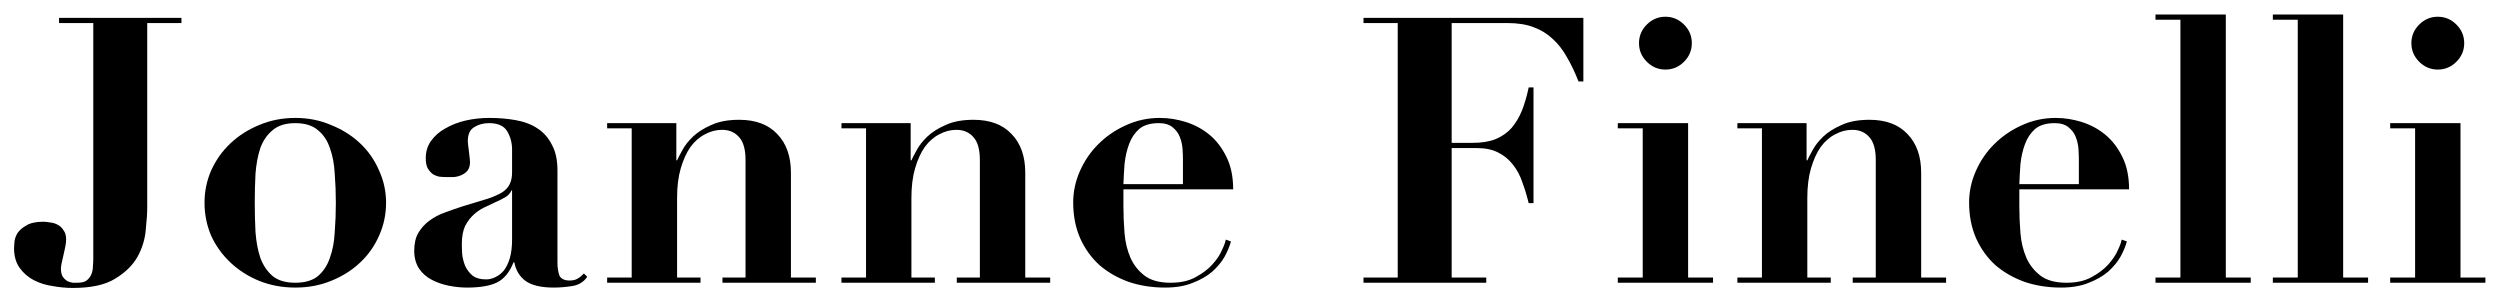
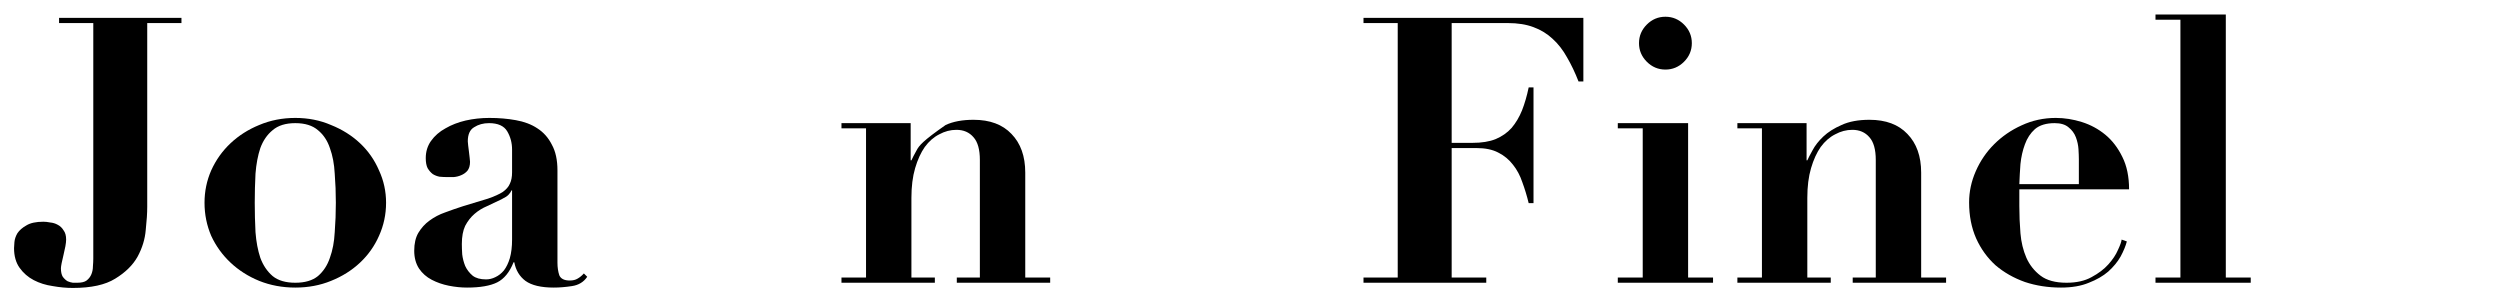
<svg xmlns="http://www.w3.org/2000/svg" width="168" height="20" viewBox="0 0 168 20" fill="none">
  <path d="M9.894 13.9V1.55H12.194V1.2H3.969V1.55H6.269V17.375C6.269 17.525 6.261 17.7 6.244 17.9C6.244 18.083 6.211 18.258 6.144 18.425C6.077 18.592 5.969 18.733 5.819 18.85C5.686 18.95 5.477 19 5.194 19C5.127 19 5.027 19 4.894 19C4.777 18.983 4.661 18.95 4.544 18.9C4.427 18.833 4.319 18.733 4.219 18.6C4.136 18.467 4.094 18.275 4.094 18.025C4.094 17.958 4.111 17.842 4.144 17.675C4.177 17.508 4.219 17.325 4.269 17.125C4.319 16.925 4.361 16.733 4.394 16.55C4.427 16.367 4.444 16.217 4.444 16.1C4.444 15.833 4.386 15.625 4.269 15.475C4.169 15.308 4.036 15.183 3.869 15.1C3.719 15.017 3.552 14.967 3.369 14.95C3.202 14.917 3.052 14.9 2.919 14.9C2.419 14.9 2.036 14.983 1.769 15.15C1.502 15.3 1.302 15.475 1.169 15.675C1.052 15.875 0.986 16.075 0.969 16.275C0.952 16.458 0.944 16.592 0.944 16.675C0.944 17.208 1.069 17.65 1.319 18C1.569 18.35 1.886 18.625 2.269 18.825C2.652 19.025 3.077 19.158 3.544 19.225C4.011 19.308 4.461 19.35 4.894 19.35C6.127 19.35 7.077 19.142 7.744 18.725C8.427 18.308 8.927 17.817 9.244 17.25C9.561 16.667 9.744 16.067 9.794 15.45C9.861 14.833 9.894 14.317 9.894 13.9Z" fill="black" />
  <path d="M19.844 19C19.194 19 18.686 18.85 18.319 18.55C17.952 18.233 17.677 17.825 17.494 17.325C17.327 16.825 17.219 16.25 17.169 15.6C17.136 14.95 17.119 14.292 17.119 13.625C17.119 12.958 17.136 12.308 17.169 11.675C17.219 11.025 17.327 10.45 17.494 9.95C17.677 9.45 17.952 9.05 18.319 8.75C18.686 8.433 19.194 8.275 19.844 8.275C20.494 8.275 21.002 8.433 21.369 8.75C21.736 9.05 22.002 9.45 22.169 9.95C22.352 10.45 22.461 11.025 22.494 11.675C22.544 12.308 22.569 12.958 22.569 13.625C22.569 14.292 22.544 14.95 22.494 15.6C22.461 16.25 22.352 16.825 22.169 17.325C22.002 17.825 21.736 18.233 21.369 18.55C21.002 18.85 20.494 19 19.844 19ZM19.844 7.925C18.977 7.925 18.169 8.083 17.419 8.4C16.686 8.7 16.044 9.108 15.494 9.625C14.944 10.142 14.511 10.75 14.194 11.45C13.894 12.133 13.744 12.858 13.744 13.625C13.744 14.408 13.894 15.15 14.194 15.85C14.511 16.533 14.944 17.133 15.494 17.65C16.044 18.167 16.686 18.575 17.419 18.875C18.169 19.175 18.977 19.325 19.844 19.325C20.711 19.325 21.511 19.175 22.244 18.875C22.994 18.575 23.644 18.167 24.194 17.65C24.744 17.133 25.169 16.533 25.469 15.85C25.786 15.15 25.944 14.408 25.944 13.625C25.944 12.858 25.786 12.133 25.469 11.45C25.169 10.75 24.744 10.142 24.194 9.625C23.644 9.108 22.994 8.7 22.244 8.4C21.511 8.083 20.711 7.925 19.844 7.925Z" fill="black" />
  <path d="M34.411 12.8V16.1C34.411 16.583 34.361 17 34.261 17.35C34.161 17.683 34.027 17.958 33.861 18.175C33.694 18.375 33.502 18.525 33.286 18.625C33.086 18.725 32.877 18.775 32.661 18.775C32.277 18.775 31.977 18.692 31.761 18.525C31.544 18.342 31.377 18.125 31.261 17.875C31.161 17.625 31.094 17.367 31.061 17.1C31.044 16.833 31.036 16.6 31.036 16.4C31.036 15.9 31.111 15.492 31.261 15.175C31.427 14.858 31.636 14.592 31.886 14.375C32.136 14.158 32.419 13.983 32.736 13.85C33.052 13.7 33.369 13.55 33.686 13.4C33.919 13.283 34.077 13.183 34.161 13.1C34.261 13 34.327 12.9 34.361 12.8H34.411ZM39.461 18.6L39.236 18.375C39.102 18.525 38.961 18.642 38.811 18.725C38.677 18.808 38.502 18.85 38.286 18.85C37.919 18.85 37.686 18.733 37.586 18.5C37.502 18.25 37.461 17.967 37.461 17.65V11.45C37.461 10.75 37.336 10.175 37.086 9.725C36.852 9.258 36.527 8.892 36.111 8.625C35.711 8.358 35.227 8.175 34.661 8.075C34.111 7.975 33.519 7.925 32.886 7.925C32.336 7.925 31.802 7.983 31.286 8.1C30.786 8.217 30.336 8.392 29.936 8.625C29.536 8.842 29.211 9.125 28.961 9.475C28.727 9.808 28.611 10.192 28.611 10.625C28.611 10.908 28.652 11.133 28.736 11.3C28.836 11.467 28.952 11.6 29.086 11.7C29.219 11.783 29.369 11.842 29.536 11.875C29.719 11.892 29.894 11.9 30.061 11.9C30.177 11.9 30.319 11.9 30.486 11.9C30.669 11.883 30.836 11.842 30.986 11.775C31.152 11.708 31.294 11.608 31.411 11.475C31.527 11.325 31.586 11.125 31.586 10.875C31.586 10.825 31.577 10.733 31.561 10.6C31.544 10.467 31.527 10.325 31.511 10.175C31.494 10.025 31.477 9.892 31.461 9.775C31.444 9.642 31.436 9.55 31.436 9.5C31.436 9.033 31.577 8.717 31.861 8.55C32.144 8.367 32.477 8.275 32.861 8.275C33.461 8.275 33.869 8.458 34.086 8.825C34.302 9.192 34.411 9.6 34.411 10.05V11.575C34.411 11.892 34.361 12.15 34.261 12.35C34.177 12.55 34.019 12.733 33.786 12.9C33.552 13.05 33.219 13.2 32.786 13.35C32.369 13.483 31.819 13.65 31.136 13.85C30.719 13.983 30.311 14.125 29.911 14.275C29.527 14.408 29.177 14.592 28.861 14.825C28.561 15.042 28.311 15.317 28.111 15.65C27.927 15.967 27.836 16.367 27.836 16.85C27.836 17.317 27.944 17.717 28.161 18.05C28.377 18.367 28.661 18.617 29.011 18.8C29.361 18.983 29.744 19.117 30.161 19.2C30.577 19.283 30.986 19.325 31.386 19.325C32.269 19.325 32.944 19.208 33.411 18.975C33.877 18.742 34.244 18.292 34.511 17.625H34.561C34.661 18.158 34.911 18.575 35.311 18.875C35.727 19.175 36.361 19.325 37.211 19.325C37.594 19.325 38.002 19.292 38.436 19.225C38.886 19.158 39.227 18.95 39.461 18.6Z" fill="black" />
-   <path d="M40.8 18.65V19H47.075V18.65H45.5V13.3C45.5 12.533 45.583 11.867 45.75 11.3C45.916 10.733 46.133 10.258 46.4 9.875C46.683 9.492 47.008 9.208 47.375 9.025C47.741 8.825 48.125 8.725 48.525 8.725C49.008 8.725 49.391 8.892 49.675 9.225C49.958 9.542 50.1 10.05 50.1 10.75V18.65H48.55V19H54.825V18.65H53.15V11.6C53.15 10.5 52.841 9.633 52.225 9C51.625 8.367 50.775 8.05 49.675 8.05C48.925 8.05 48.3 8.167 47.8 8.4C47.3 8.617 46.891 8.875 46.575 9.175C46.258 9.475 46.016 9.783 45.85 10.1C45.683 10.4 45.566 10.625 45.5 10.775H45.45V8.275H40.8V8.625H42.45V18.65H40.8Z" fill="black" />
-   <path d="M56.547 18.65V19H62.822V18.65H61.247V13.3C61.247 12.533 61.33 11.867 61.497 11.3C61.663 10.733 61.88 10.258 62.147 9.875C62.43 9.492 62.755 9.208 63.122 9.025C63.488 8.825 63.872 8.725 64.272 8.725C64.755 8.725 65.138 8.892 65.422 9.225C65.705 9.542 65.847 10.05 65.847 10.75V18.65H64.297V19H70.572V18.65H68.897V11.6C68.897 10.5 68.588 9.633 67.972 9C67.372 8.367 66.522 8.05 65.422 8.05C64.672 8.05 64.047 8.167 63.547 8.4C63.047 8.617 62.638 8.875 62.322 9.175C62.005 9.475 61.763 9.783 61.597 10.1C61.43 10.4 61.313 10.625 61.247 10.775H61.197V8.275H56.547V8.625H58.197V18.65H56.547Z" fill="black" />
-   <path d="M79.494 12.375H75.494C75.51 11.942 75.535 11.492 75.569 11.025C75.619 10.542 75.719 10.1 75.869 9.7C76.019 9.283 76.244 8.942 76.544 8.675C76.86 8.408 77.302 8.275 77.869 8.275C78.269 8.275 78.577 8.367 78.794 8.55C79.027 8.733 79.194 8.958 79.294 9.225C79.394 9.492 79.452 9.758 79.469 10.025C79.485 10.292 79.494 10.517 79.494 10.7V12.375ZM75.494 12.725H82.869C82.869 11.875 82.719 11.15 82.419 10.55C82.119 9.933 81.735 9.433 81.269 9.05C80.802 8.667 80.277 8.383 79.694 8.2C79.11 8.017 78.527 7.925 77.944 7.925C77.127 7.925 76.36 8.092 75.644 8.425C74.944 8.742 74.327 9.167 73.794 9.7C73.277 10.217 72.869 10.817 72.569 11.5C72.269 12.183 72.119 12.883 72.119 13.6C72.119 14.5 72.277 15.308 72.594 16.025C72.91 16.725 73.344 17.325 73.894 17.825C74.46 18.308 75.119 18.683 75.869 18.95C76.619 19.2 77.427 19.325 78.294 19.325C79.027 19.325 79.652 19.217 80.169 19C80.685 18.8 81.119 18.55 81.469 18.25C81.819 17.933 82.094 17.6 82.294 17.25C82.494 16.883 82.635 16.542 82.719 16.225L82.369 16.1C82.352 16.25 82.269 16.483 82.119 16.8C81.985 17.117 81.769 17.442 81.469 17.775C81.185 18.092 80.81 18.375 80.344 18.625C79.894 18.875 79.335 19 78.669 19C77.919 19 77.335 18.842 76.919 18.525C76.502 18.208 76.185 17.808 75.969 17.325C75.752 16.825 75.619 16.275 75.569 15.675C75.519 15.058 75.494 14.45 75.494 13.85V12.725Z" fill="black" />
+   <path d="M56.547 18.65V19H62.822V18.65H61.247V13.3C61.247 12.533 61.33 11.867 61.497 11.3C61.663 10.733 61.88 10.258 62.147 9.875C62.43 9.492 62.755 9.208 63.122 9.025C63.488 8.825 63.872 8.725 64.272 8.725C64.755 8.725 65.138 8.892 65.422 9.225C65.705 9.542 65.847 10.05 65.847 10.75V18.65H64.297V19H70.572V18.65H68.897V11.6C68.897 10.5 68.588 9.633 67.972 9C67.372 8.367 66.522 8.05 65.422 8.05C64.672 8.05 64.047 8.167 63.547 8.4C62.005 9.475 61.763 9.783 61.597 10.1C61.43 10.4 61.313 10.625 61.247 10.775H61.197V8.275H56.547V8.625H58.197V18.65H56.547Z" fill="black" />
  <path d="M93.927 1.55V18.65H91.627V19H99.877V18.65H97.552V9.95H99.227C99.81 9.95 100.293 10.05 100.677 10.25C101.077 10.45 101.41 10.725 101.677 11.075C101.943 11.408 102.152 11.8 102.302 12.25C102.468 12.7 102.61 13.167 102.727 13.65H103.052V5.875H102.727C102.61 6.442 102.46 6.958 102.277 7.425C102.093 7.875 101.86 8.267 101.577 8.6C101.293 8.917 100.935 9.167 100.502 9.35C100.085 9.517 99.568 9.6 98.952 9.6H97.552V1.55H101.327C101.993 1.55 102.568 1.642 103.052 1.825C103.552 2.008 103.985 2.275 104.352 2.625C104.718 2.958 105.035 3.367 105.302 3.85C105.585 4.333 105.843 4.875 106.077 5.475H106.402V1.2H91.627V1.55H93.927Z" fill="black" />
  <path d="M110.141 2.9C110.141 3.383 110.316 3.8 110.666 4.15C111.016 4.5 111.433 4.675 111.916 4.675C112.399 4.675 112.816 4.5 113.166 4.15C113.516 3.8 113.691 3.383 113.691 2.9C113.691 2.417 113.516 2 113.166 1.65C112.816 1.3 112.399 1.125 111.916 1.125C111.433 1.125 111.016 1.3 110.666 1.65C110.316 2 110.141 2.417 110.141 2.9ZM108.716 8.275V8.625H110.391V18.65H108.716V19H115.116V18.65H113.441V8.275H108.716Z" fill="black" />
  <path d="M116.752 18.65V19H123.027V18.65H121.452V13.3C121.452 12.533 121.535 11.867 121.702 11.3C121.868 10.733 122.085 10.258 122.352 9.875C122.635 9.492 122.96 9.208 123.327 9.025C123.693 8.825 124.077 8.725 124.477 8.725C124.96 8.725 125.343 8.892 125.627 9.225C125.91 9.542 126.052 10.05 126.052 10.75V18.65H124.502V19H130.777V18.65H129.102V11.6C129.102 10.5 128.793 9.633 128.177 9C127.577 8.367 126.727 8.05 125.627 8.05C124.877 8.05 124.252 8.167 123.752 8.4C123.252 8.617 122.843 8.875 122.527 9.175C122.21 9.475 121.968 9.783 121.802 10.1C121.635 10.4 121.518 10.625 121.452 10.775H121.402V8.275H116.752V8.625H118.402V18.65H116.752Z" fill="black" />
  <path d="M139.699 12.375H135.699C135.715 11.942 135.74 11.492 135.774 11.025C135.824 10.542 135.924 10.1 136.074 9.7C136.224 9.283 136.449 8.942 136.749 8.675C137.065 8.408 137.507 8.275 138.074 8.275C138.474 8.275 138.782 8.367 138.999 8.55C139.232 8.733 139.399 8.958 139.499 9.225C139.599 9.492 139.657 9.758 139.674 10.025C139.69 10.292 139.699 10.517 139.699 10.7V12.375ZM135.699 12.725H143.074C143.074 11.875 142.924 11.15 142.624 10.55C142.324 9.933 141.94 9.433 141.474 9.05C141.007 8.667 140.482 8.383 139.899 8.2C139.315 8.017 138.732 7.925 138.149 7.925C137.332 7.925 136.565 8.092 135.849 8.425C135.149 8.742 134.532 9.167 133.999 9.7C133.482 10.217 133.074 10.817 132.774 11.5C132.474 12.183 132.324 12.883 132.324 13.6C132.324 14.5 132.482 15.308 132.799 16.025C133.115 16.725 133.549 17.325 134.099 17.825C134.665 18.308 135.324 18.683 136.074 18.95C136.824 19.2 137.632 19.325 138.499 19.325C139.232 19.325 139.857 19.217 140.374 19C140.89 18.8 141.324 18.55 141.674 18.25C142.024 17.933 142.299 17.6 142.499 17.25C142.699 16.883 142.84 16.542 142.924 16.225L142.574 16.1C142.557 16.25 142.474 16.483 142.324 16.8C142.19 17.117 141.974 17.442 141.674 17.775C141.39 18.092 141.015 18.375 140.549 18.625C140.099 18.875 139.54 19 138.874 19C138.124 19 137.54 18.842 137.124 18.525C136.707 18.208 136.39 17.808 136.174 17.325C135.957 16.825 135.824 16.275 135.774 15.675C135.724 15.058 135.699 14.45 135.699 13.85V12.725Z" fill="black" />
  <path d="M144.849 0.975V1.325H146.524V18.65H144.849V19H151.249V18.65H149.574V0.975H144.849Z" fill="black" />
-   <path d="M152.735 0.975V1.325H154.41V18.65H152.735V19H159.135V18.65H157.46V0.975H152.735Z" fill="black" />
-   <path d="M162.045 2.9C162.045 3.383 162.22 3.8 162.57 4.15C162.92 4.5 163.337 4.675 163.82 4.675C164.304 4.675 164.72 4.5 165.07 4.15C165.42 3.8 165.595 3.383 165.595 2.9C165.595 2.417 165.42 2 165.07 1.65C164.72 1.3 164.304 1.125 163.82 1.125C163.337 1.125 162.92 1.3 162.57 1.65C162.22 2 162.045 2.417 162.045 2.9ZM160.62 8.275V8.625H162.295V18.65H160.62V19H167.02V18.65H165.345V8.275H160.62Z" fill="black" />
</svg>